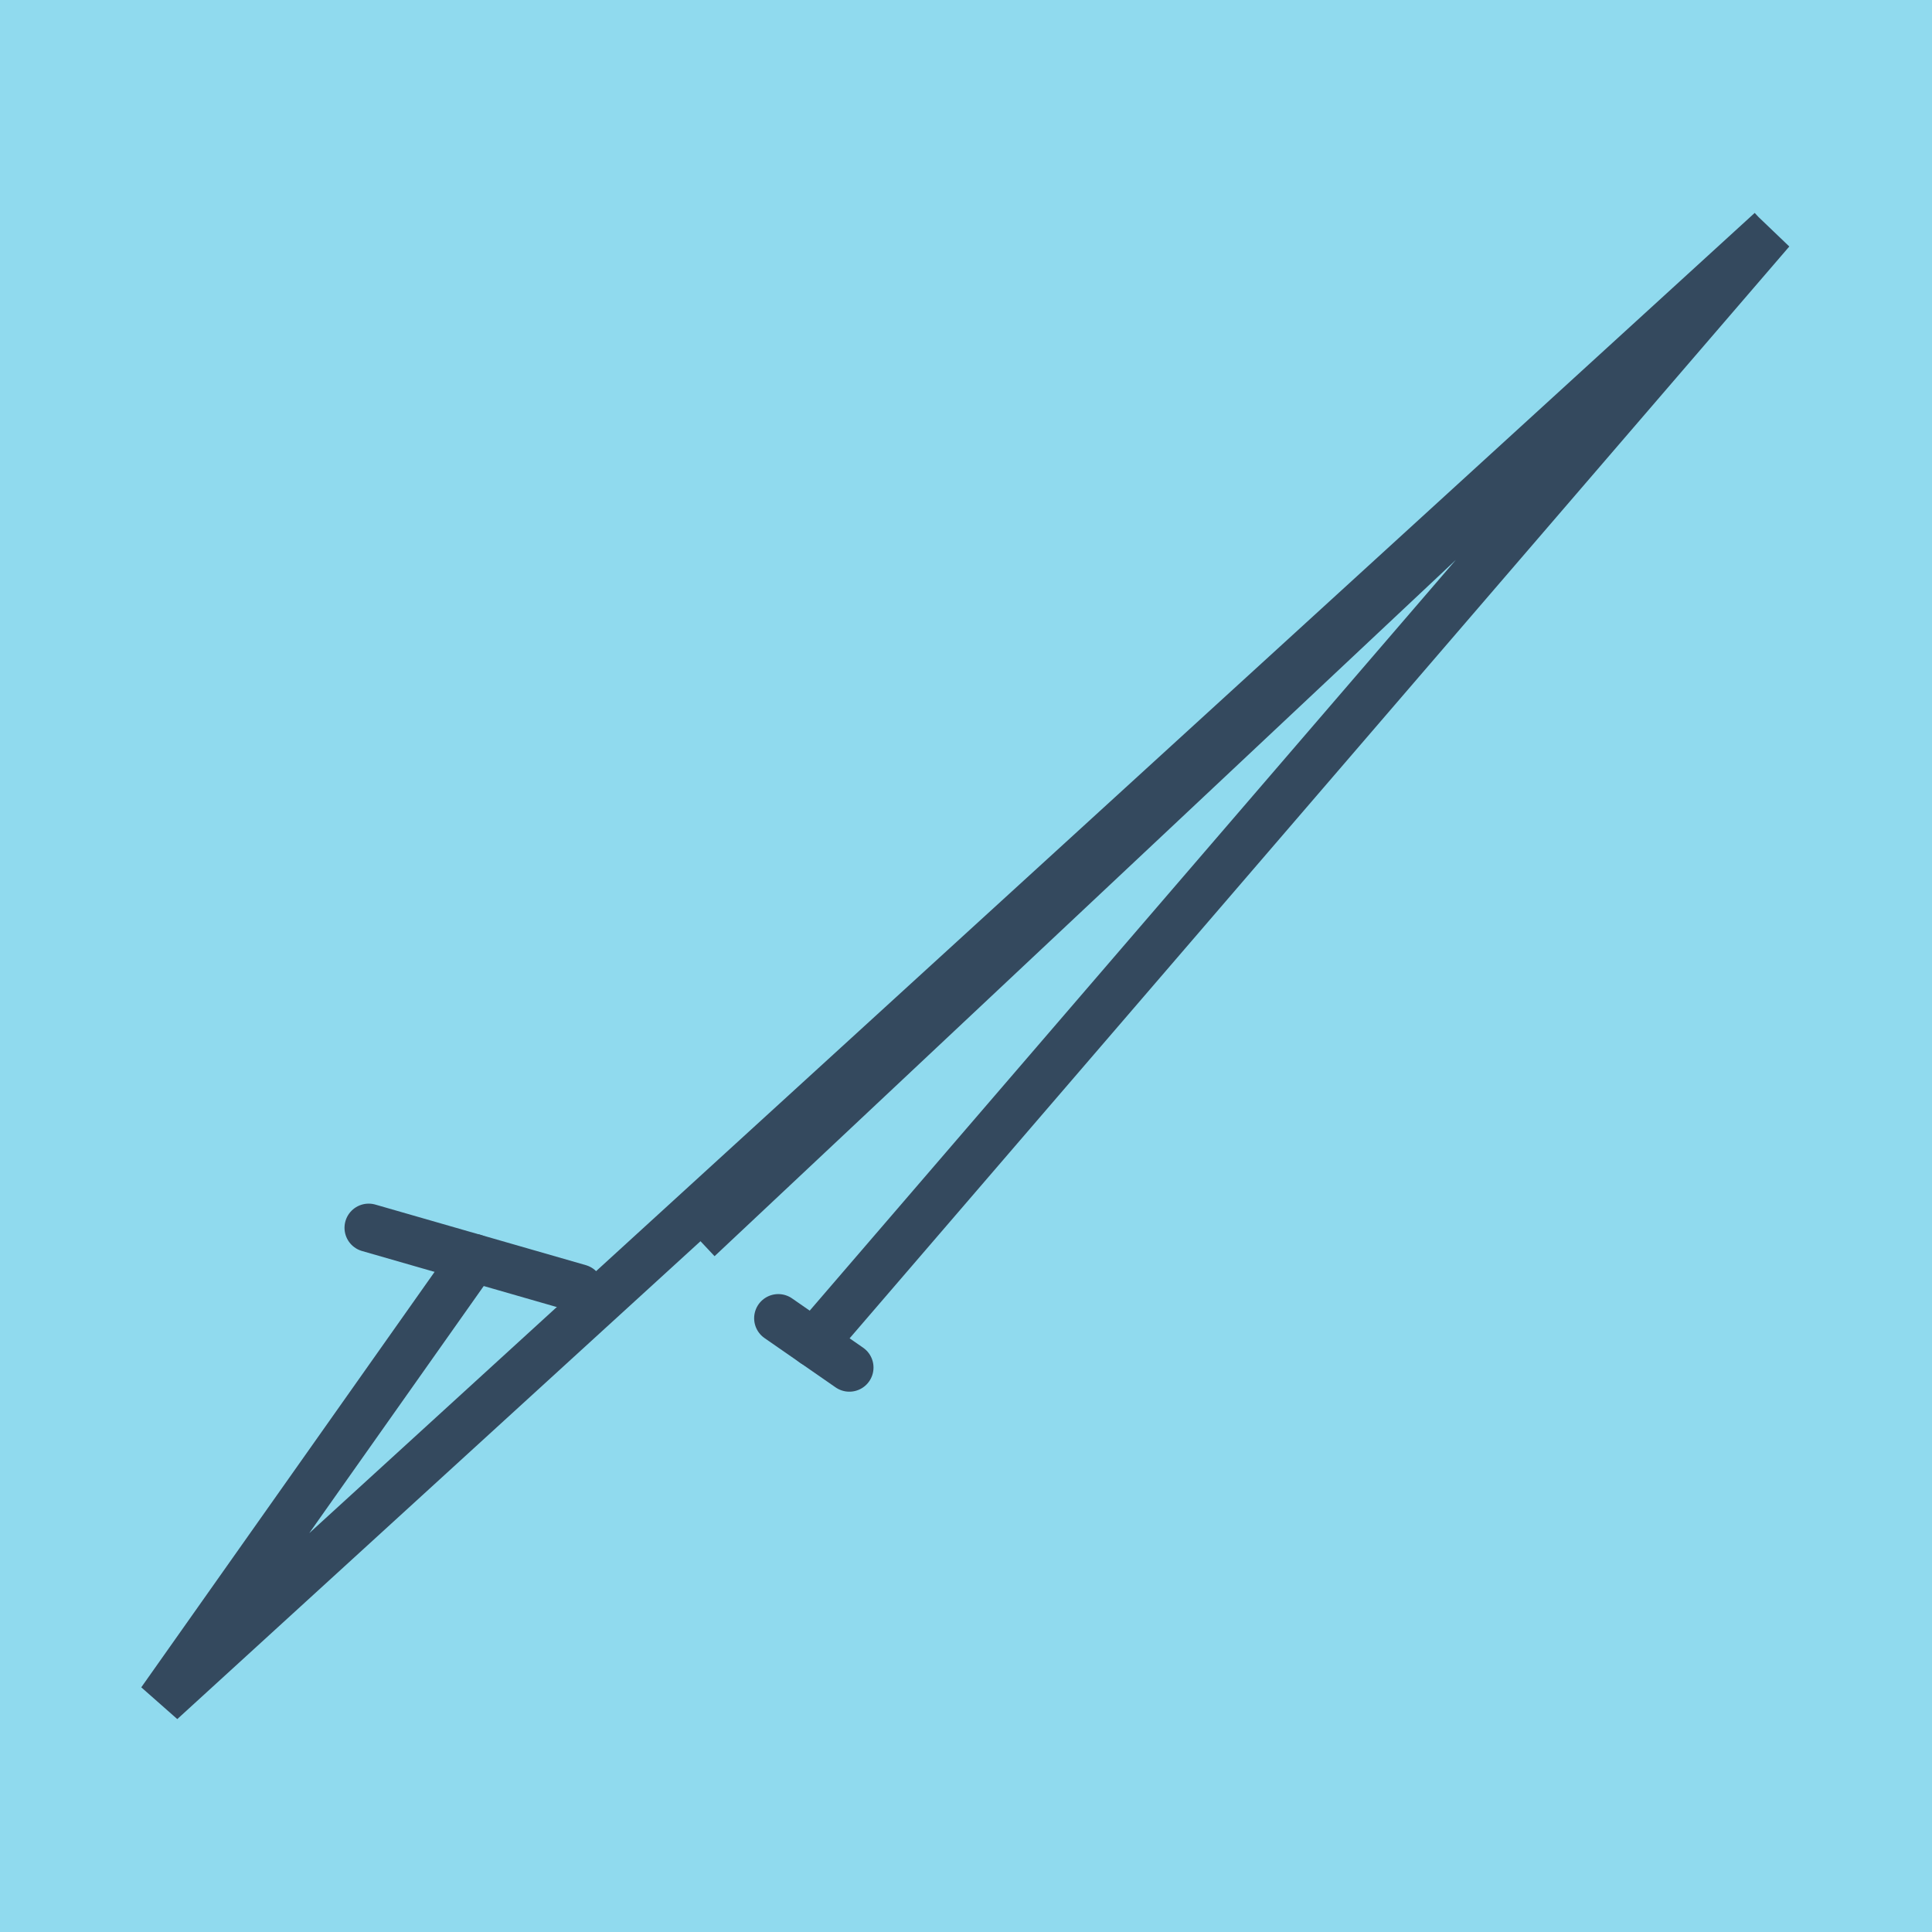
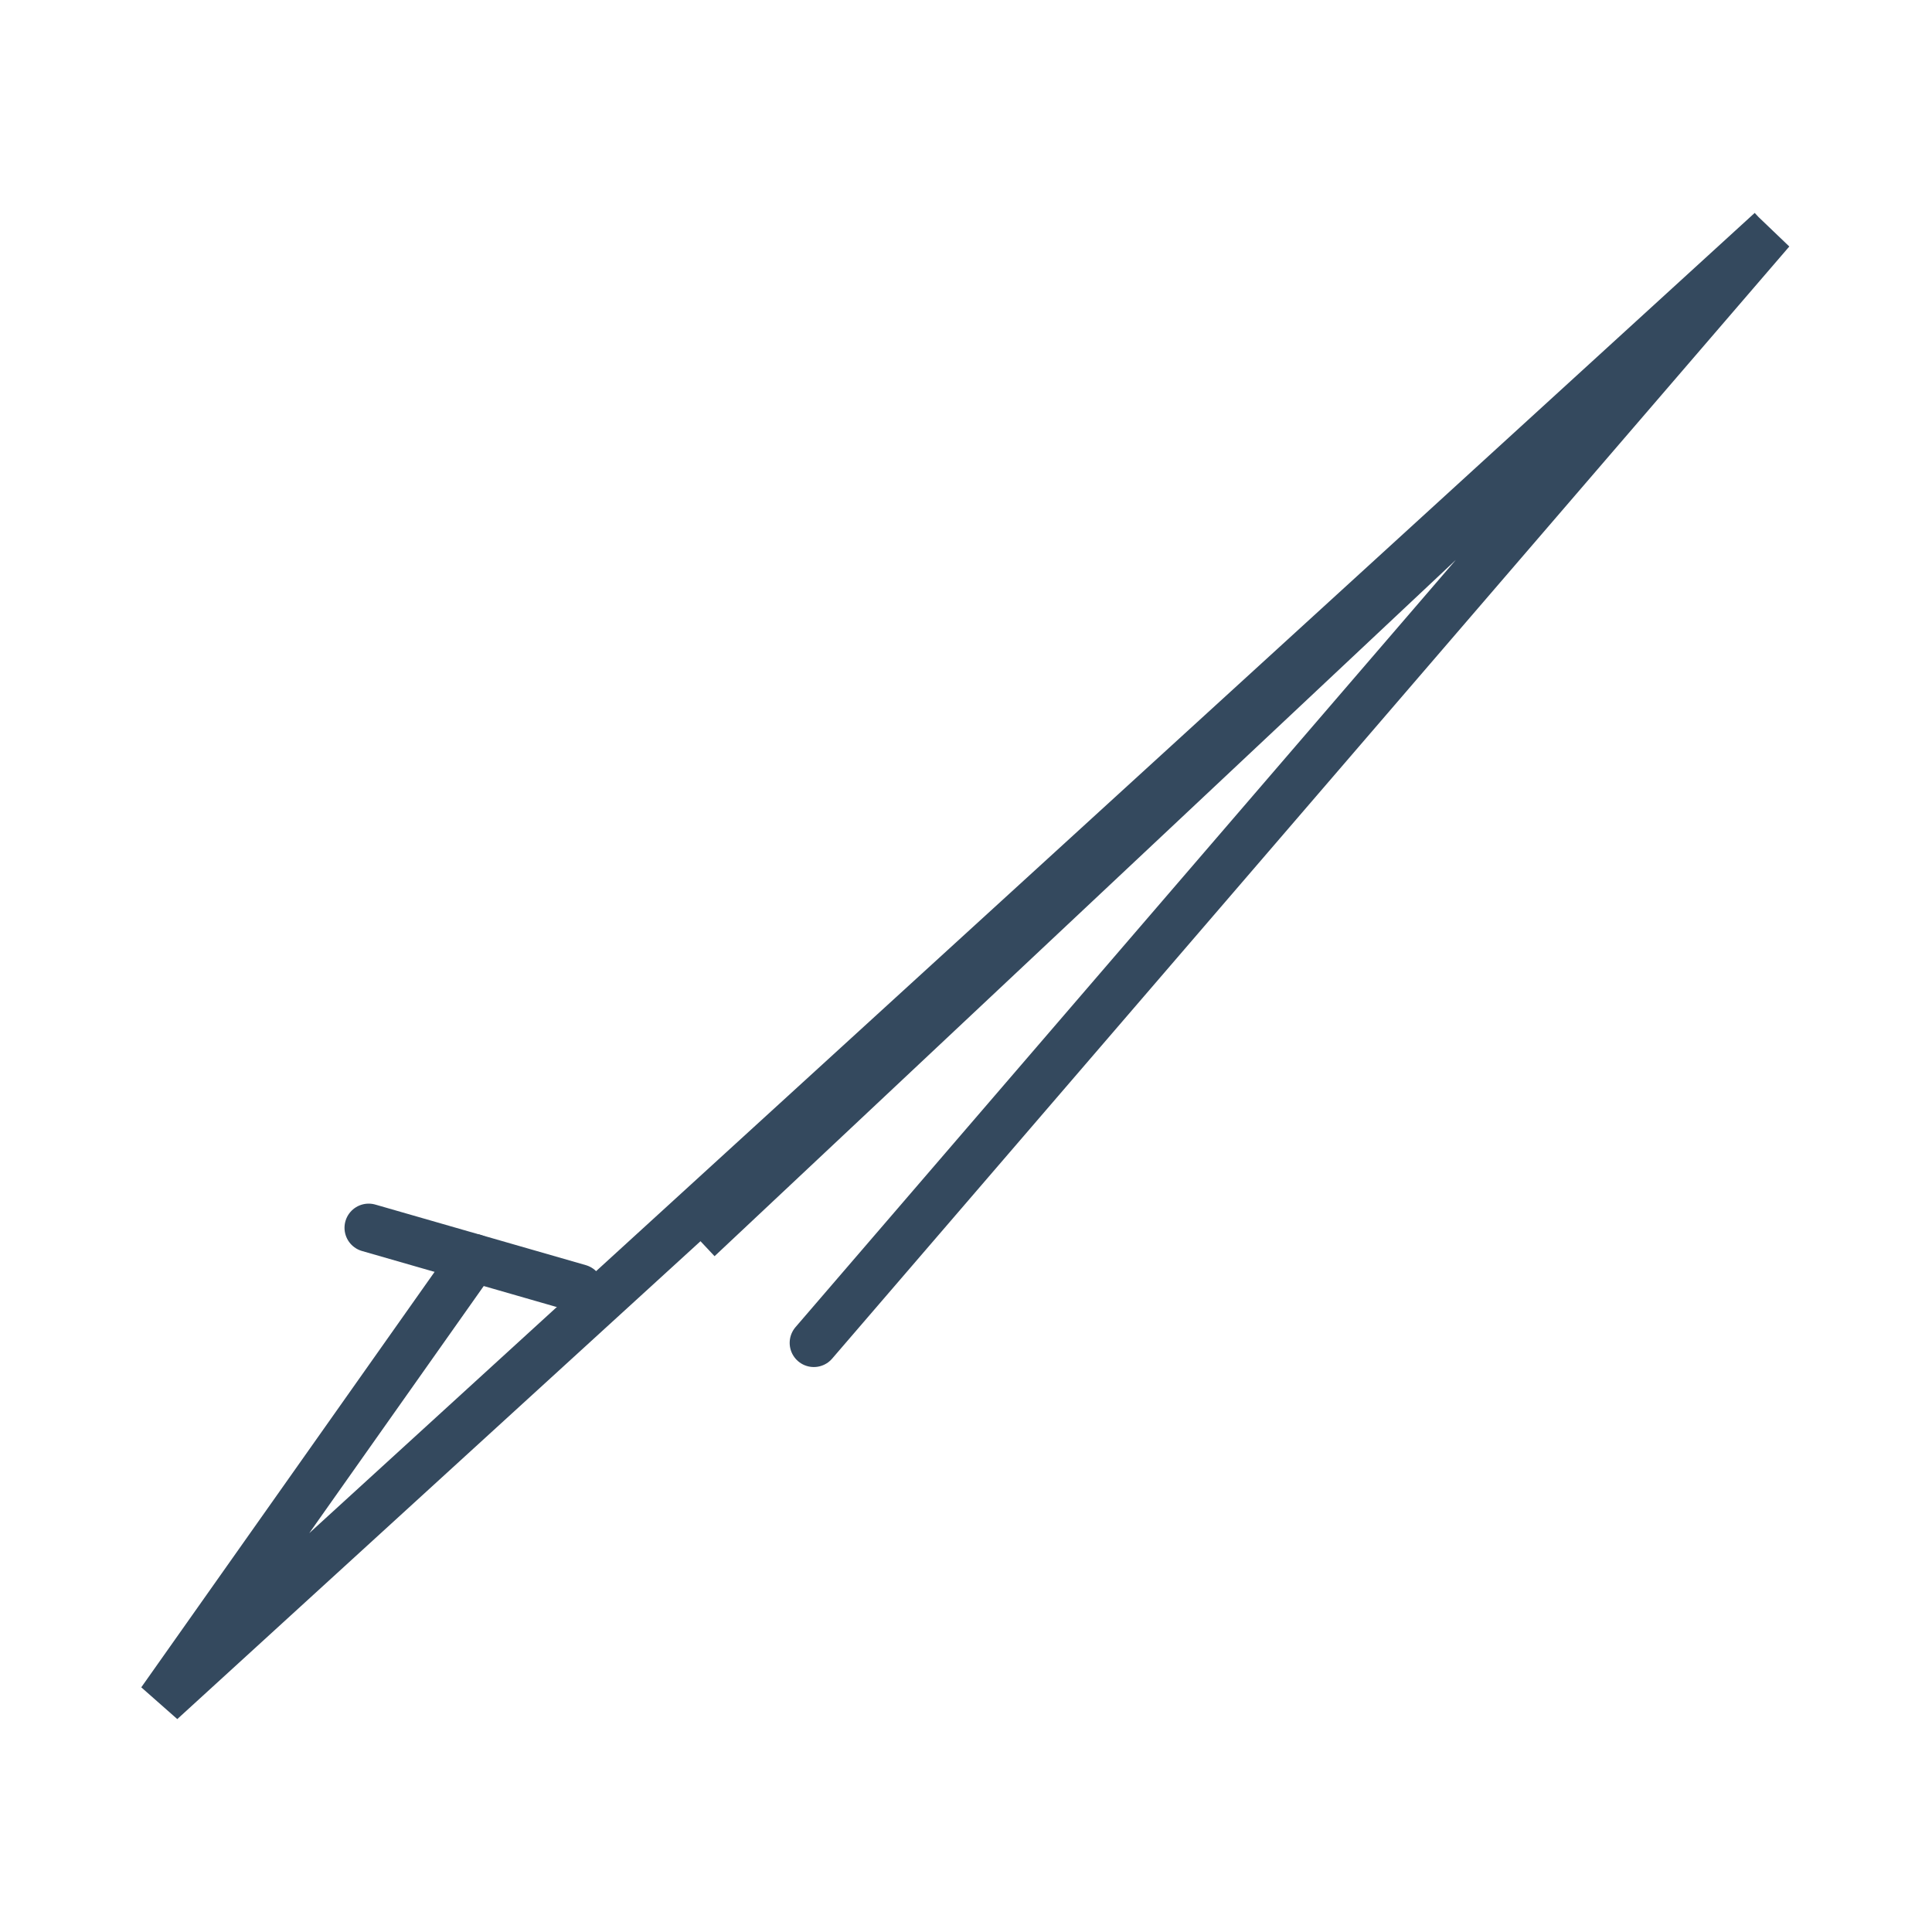
<svg xmlns="http://www.w3.org/2000/svg" viewBox="-10 -10 120 120" preserveAspectRatio="xMidYMid meet">
-   <path style="fill:#90daee" d="M-10-10h120v120H-10z" />
  <polyline stroke-linecap="round" points="25.972,70.022 12.898,66.26 " style="fill:none;stroke:#34495e;stroke-width: 3px" />
-   <polyline stroke-linecap="round" points="38.341,71.878 42.755,74.94 " style="fill:none;stroke:#34495e;stroke-width: 3px" />
  <polyline stroke-linecap="round" points="19.435,68.141 0,95.668 100,4.332 33.356,66.931 100,4.332 40.548,73.409 " style="fill:none;stroke:#34495e;stroke-width: 3px" />
</svg>